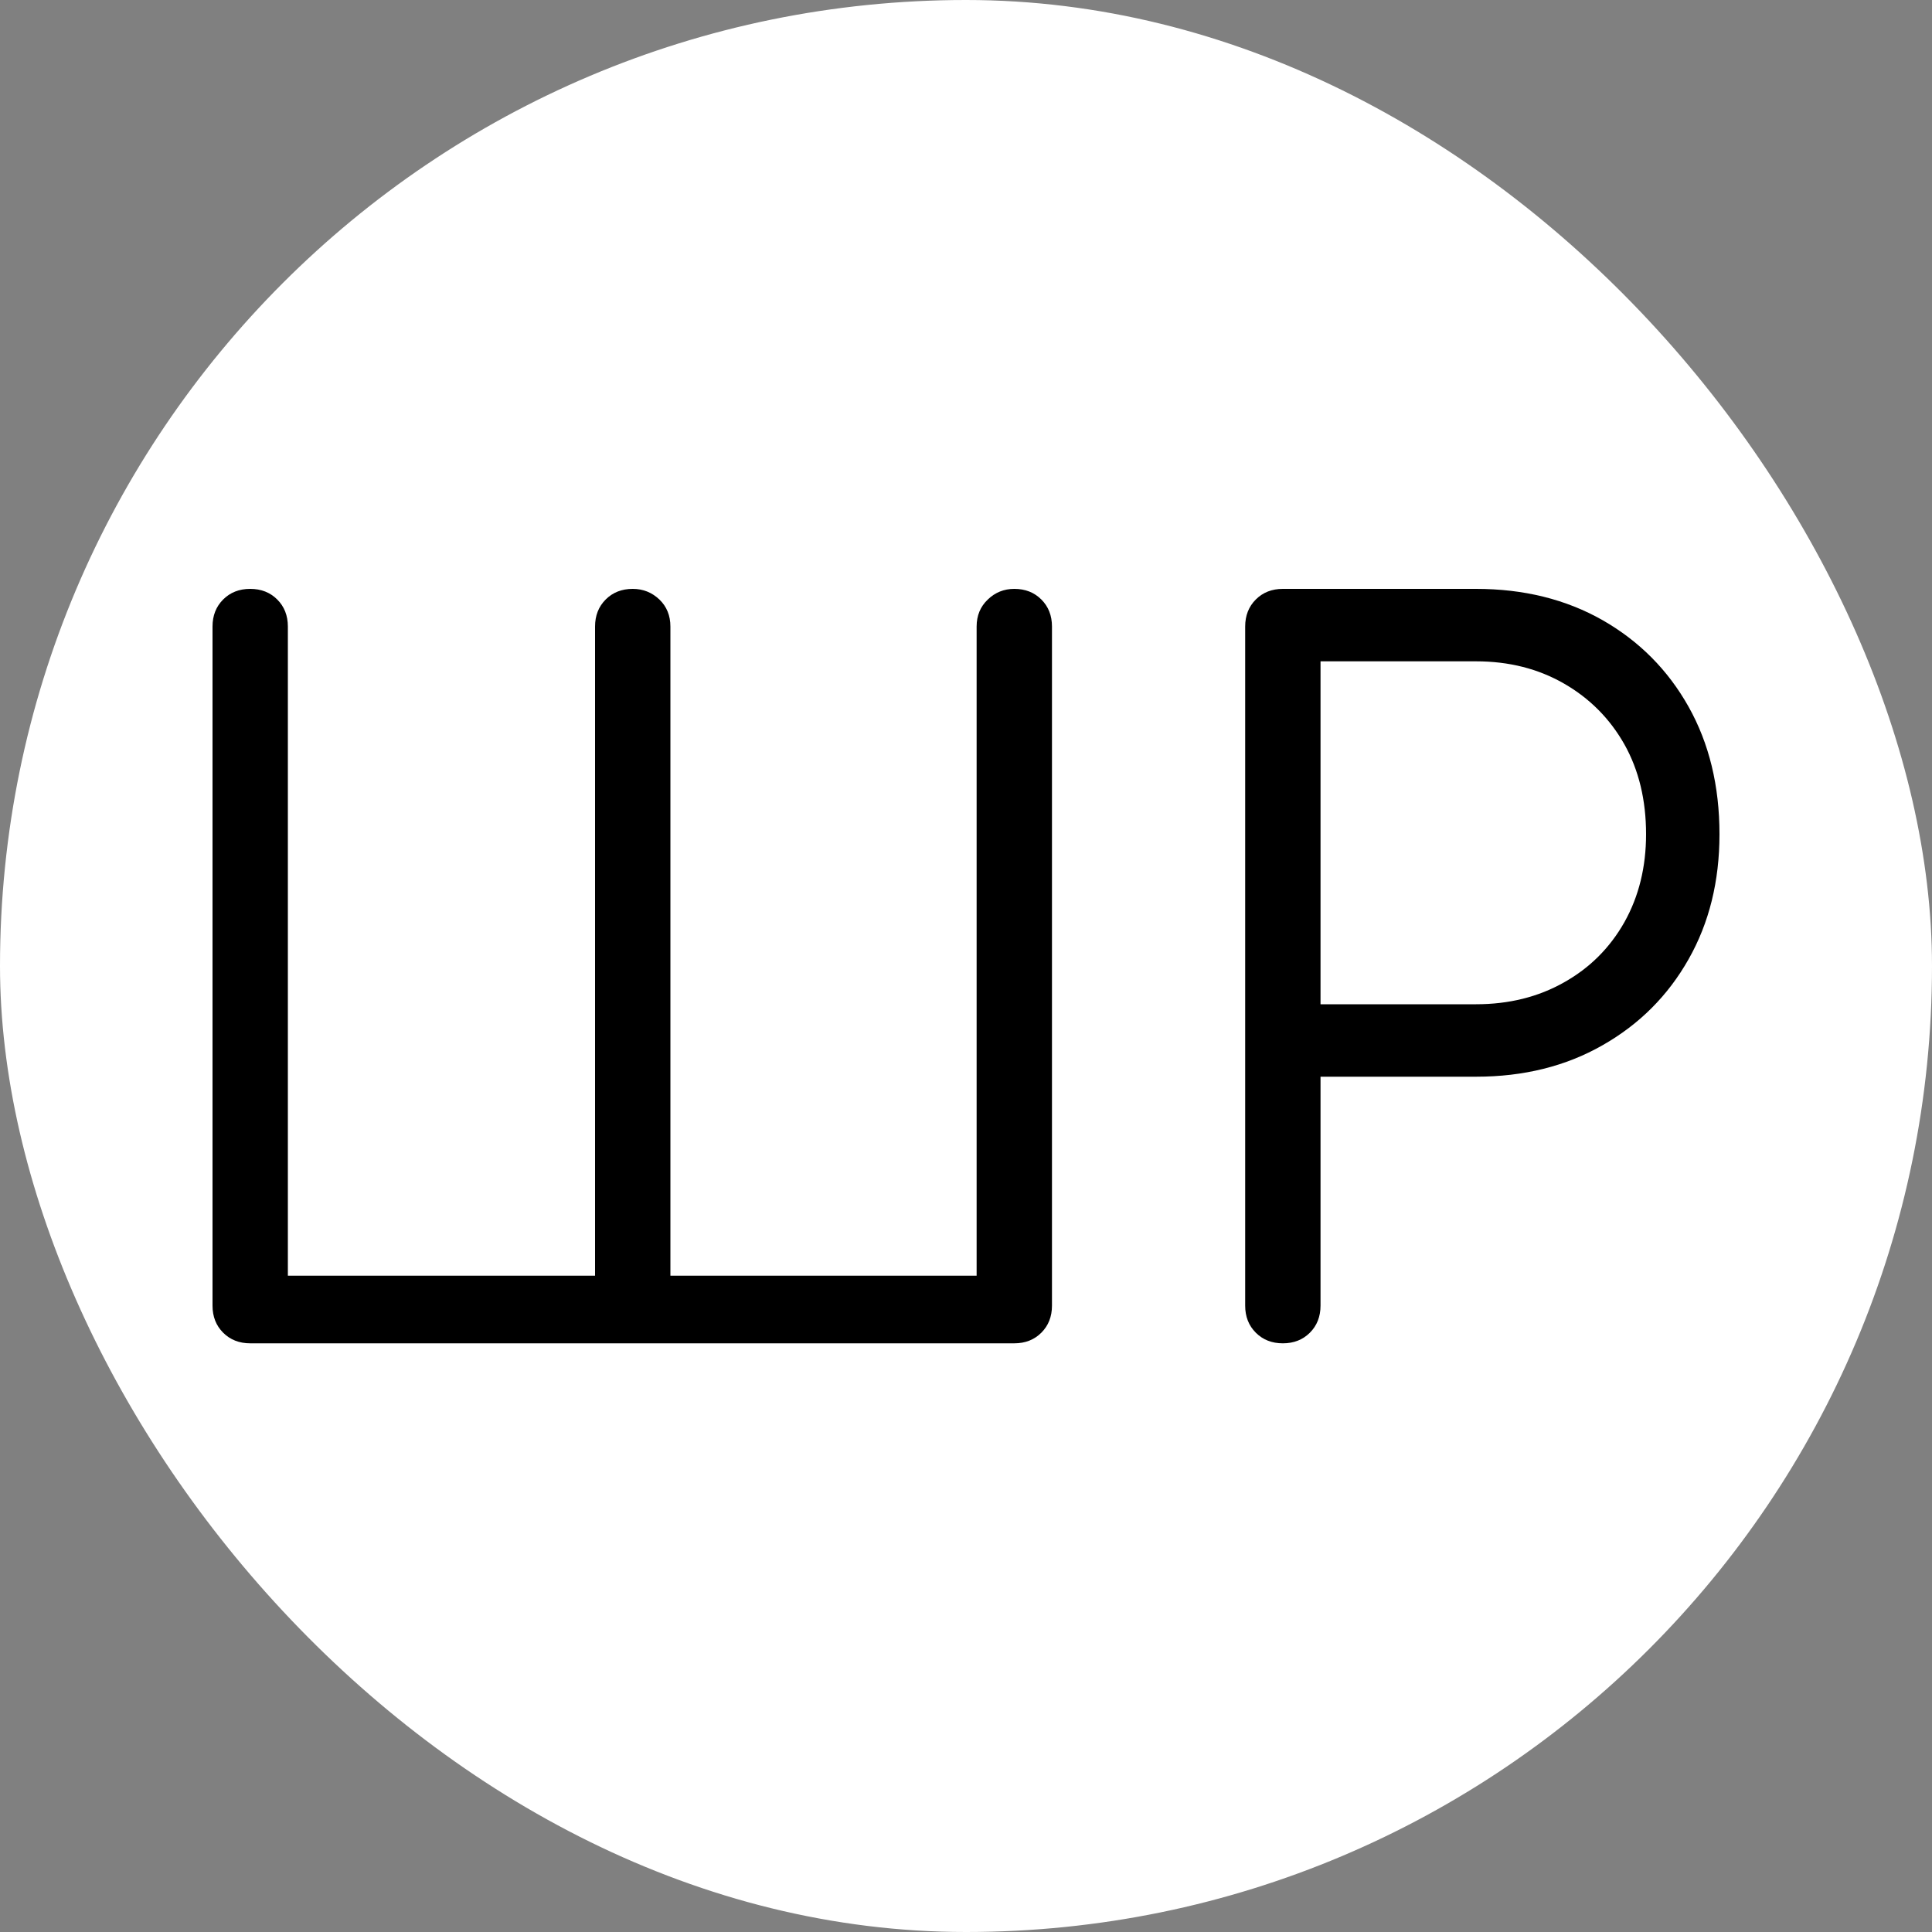
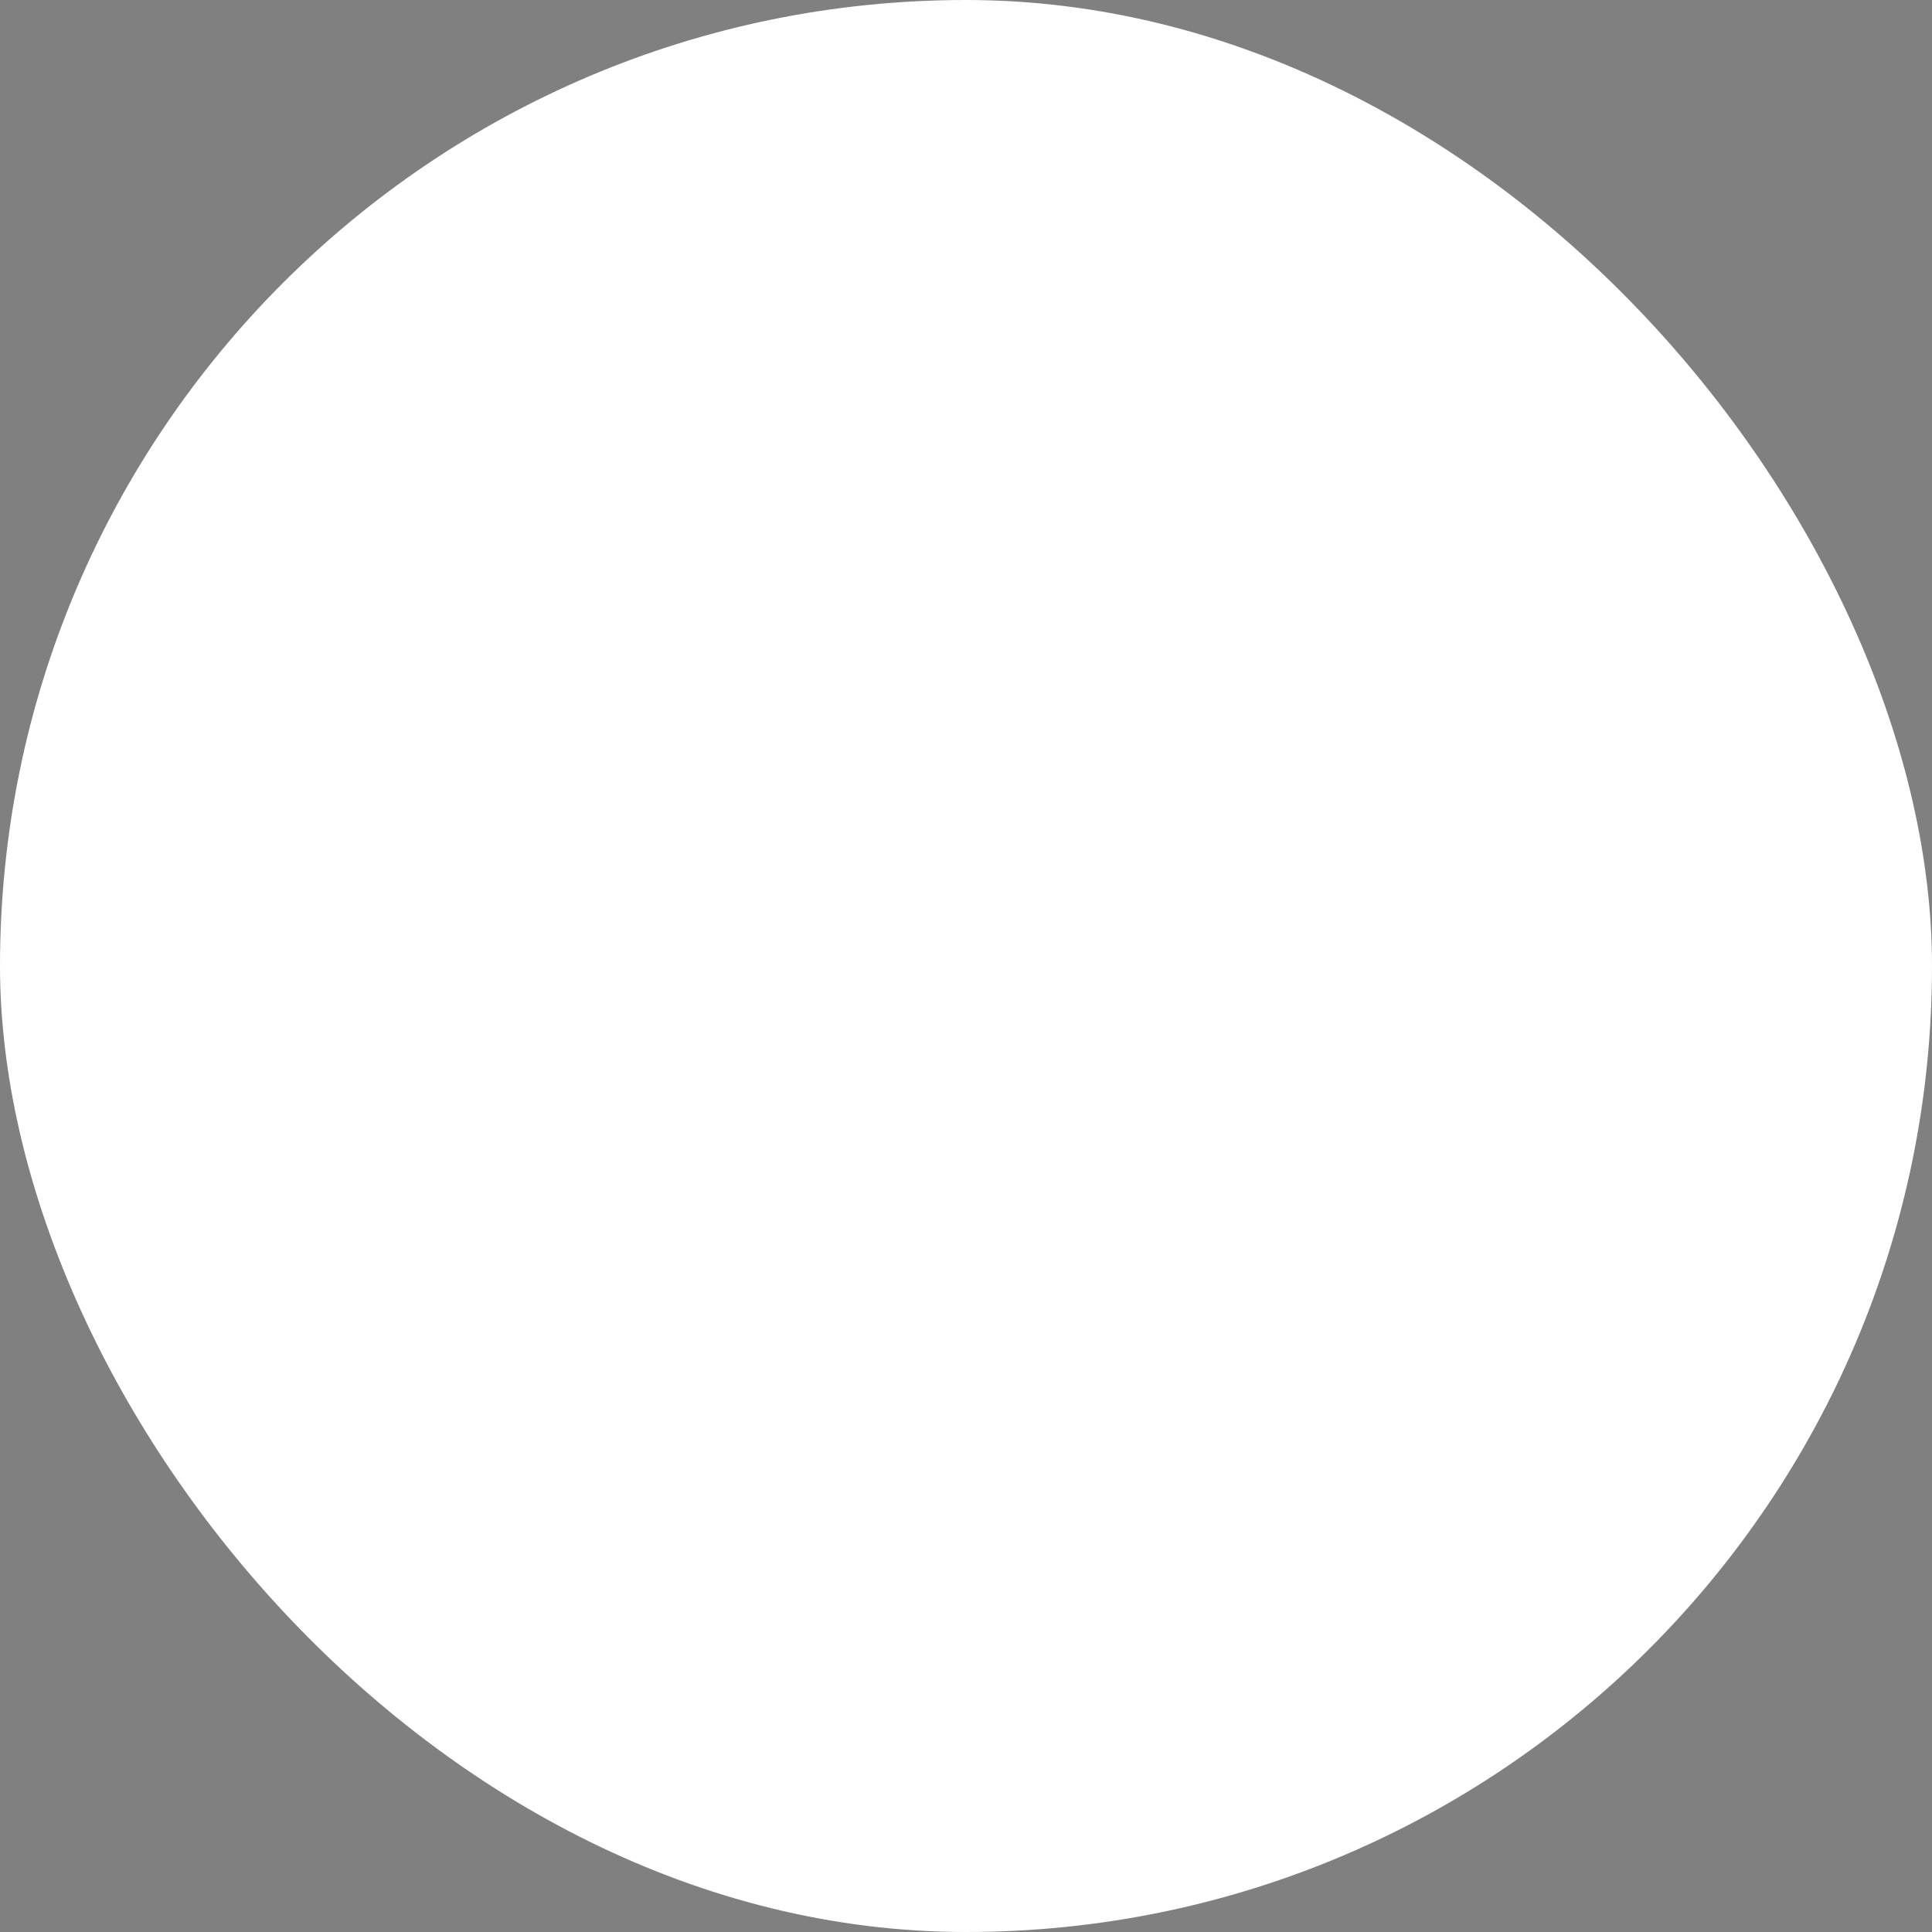
<svg xmlns="http://www.w3.org/2000/svg" width="256" height="256" viewBox="0 0 100 100">
  <rect x="0" y="0" width="100" height="100" fill="#808080" stroke="none" />
  <rect width="100" height="100" rx="50" fill="#ffffff" />
-   <path fill="#000000" d="M52.50 69.53L12.95 69.53Q12.10 69.53 11.55 68.98Q11 68.43 11 67.58L11 67.58L11 32.43Q11 31.58 11.55 31.03Q12.10 30.48 12.95 30.48L12.95 30.48Q13.80 30.48 14.35 31.03Q14.90 31.58 14.90 32.43L14.90 32.43L14.90 66.03L30.80 66.03L30.80 32.43Q30.80 31.58 31.35 31.03Q31.90 30.48 32.75 30.48L32.75 30.48Q33.55 30.48 34.13 31.03Q34.70 31.58 34.70 32.43L34.70 32.43L34.70 66.03L50.55 66.03L50.55 32.43Q50.55 31.58 51.13 31.03Q51.70 30.48 52.50 30.48L52.50 30.48Q53.35 30.48 53.90 31.03Q54.45 31.58 54.45 32.43L54.45 32.43L54.45 67.58Q54.45 68.43 53.90 68.98Q53.35 69.53 52.50 69.53L52.50 69.53ZM66.40 69.53L66.40 69.53Q65.55 69.53 65 68.98Q64.45 68.43 64.45 67.58L64.45 67.58L64.45 32.43Q64.45 31.58 65 31.03Q65.55 30.48 66.40 30.48L66.40 30.48L76.40 30.48Q80.10 30.48 82.95 32.10Q85.80 33.73 87.40 36.58Q89 39.43 89 43.18L89 43.18Q89 46.83 87.40 49.65Q85.80 52.48 82.95 54.10Q80.10 55.73 76.40 55.73L76.40 55.73L68.35 55.73L68.35 67.58Q68.35 68.43 67.80 68.98Q67.25 69.53 66.40 69.53ZM68.35 34.23L68.35 51.98L76.40 51.98Q78.95 51.98 80.95 50.85Q82.95 49.73 84.08 47.73Q85.20 45.73 85.20 43.18L85.20 43.18Q85.20 40.53 84.08 38.53Q82.95 36.53 80.95 35.38Q78.95 34.23 76.40 34.23L76.40 34.23L68.35 34.23Z" />
</svg>